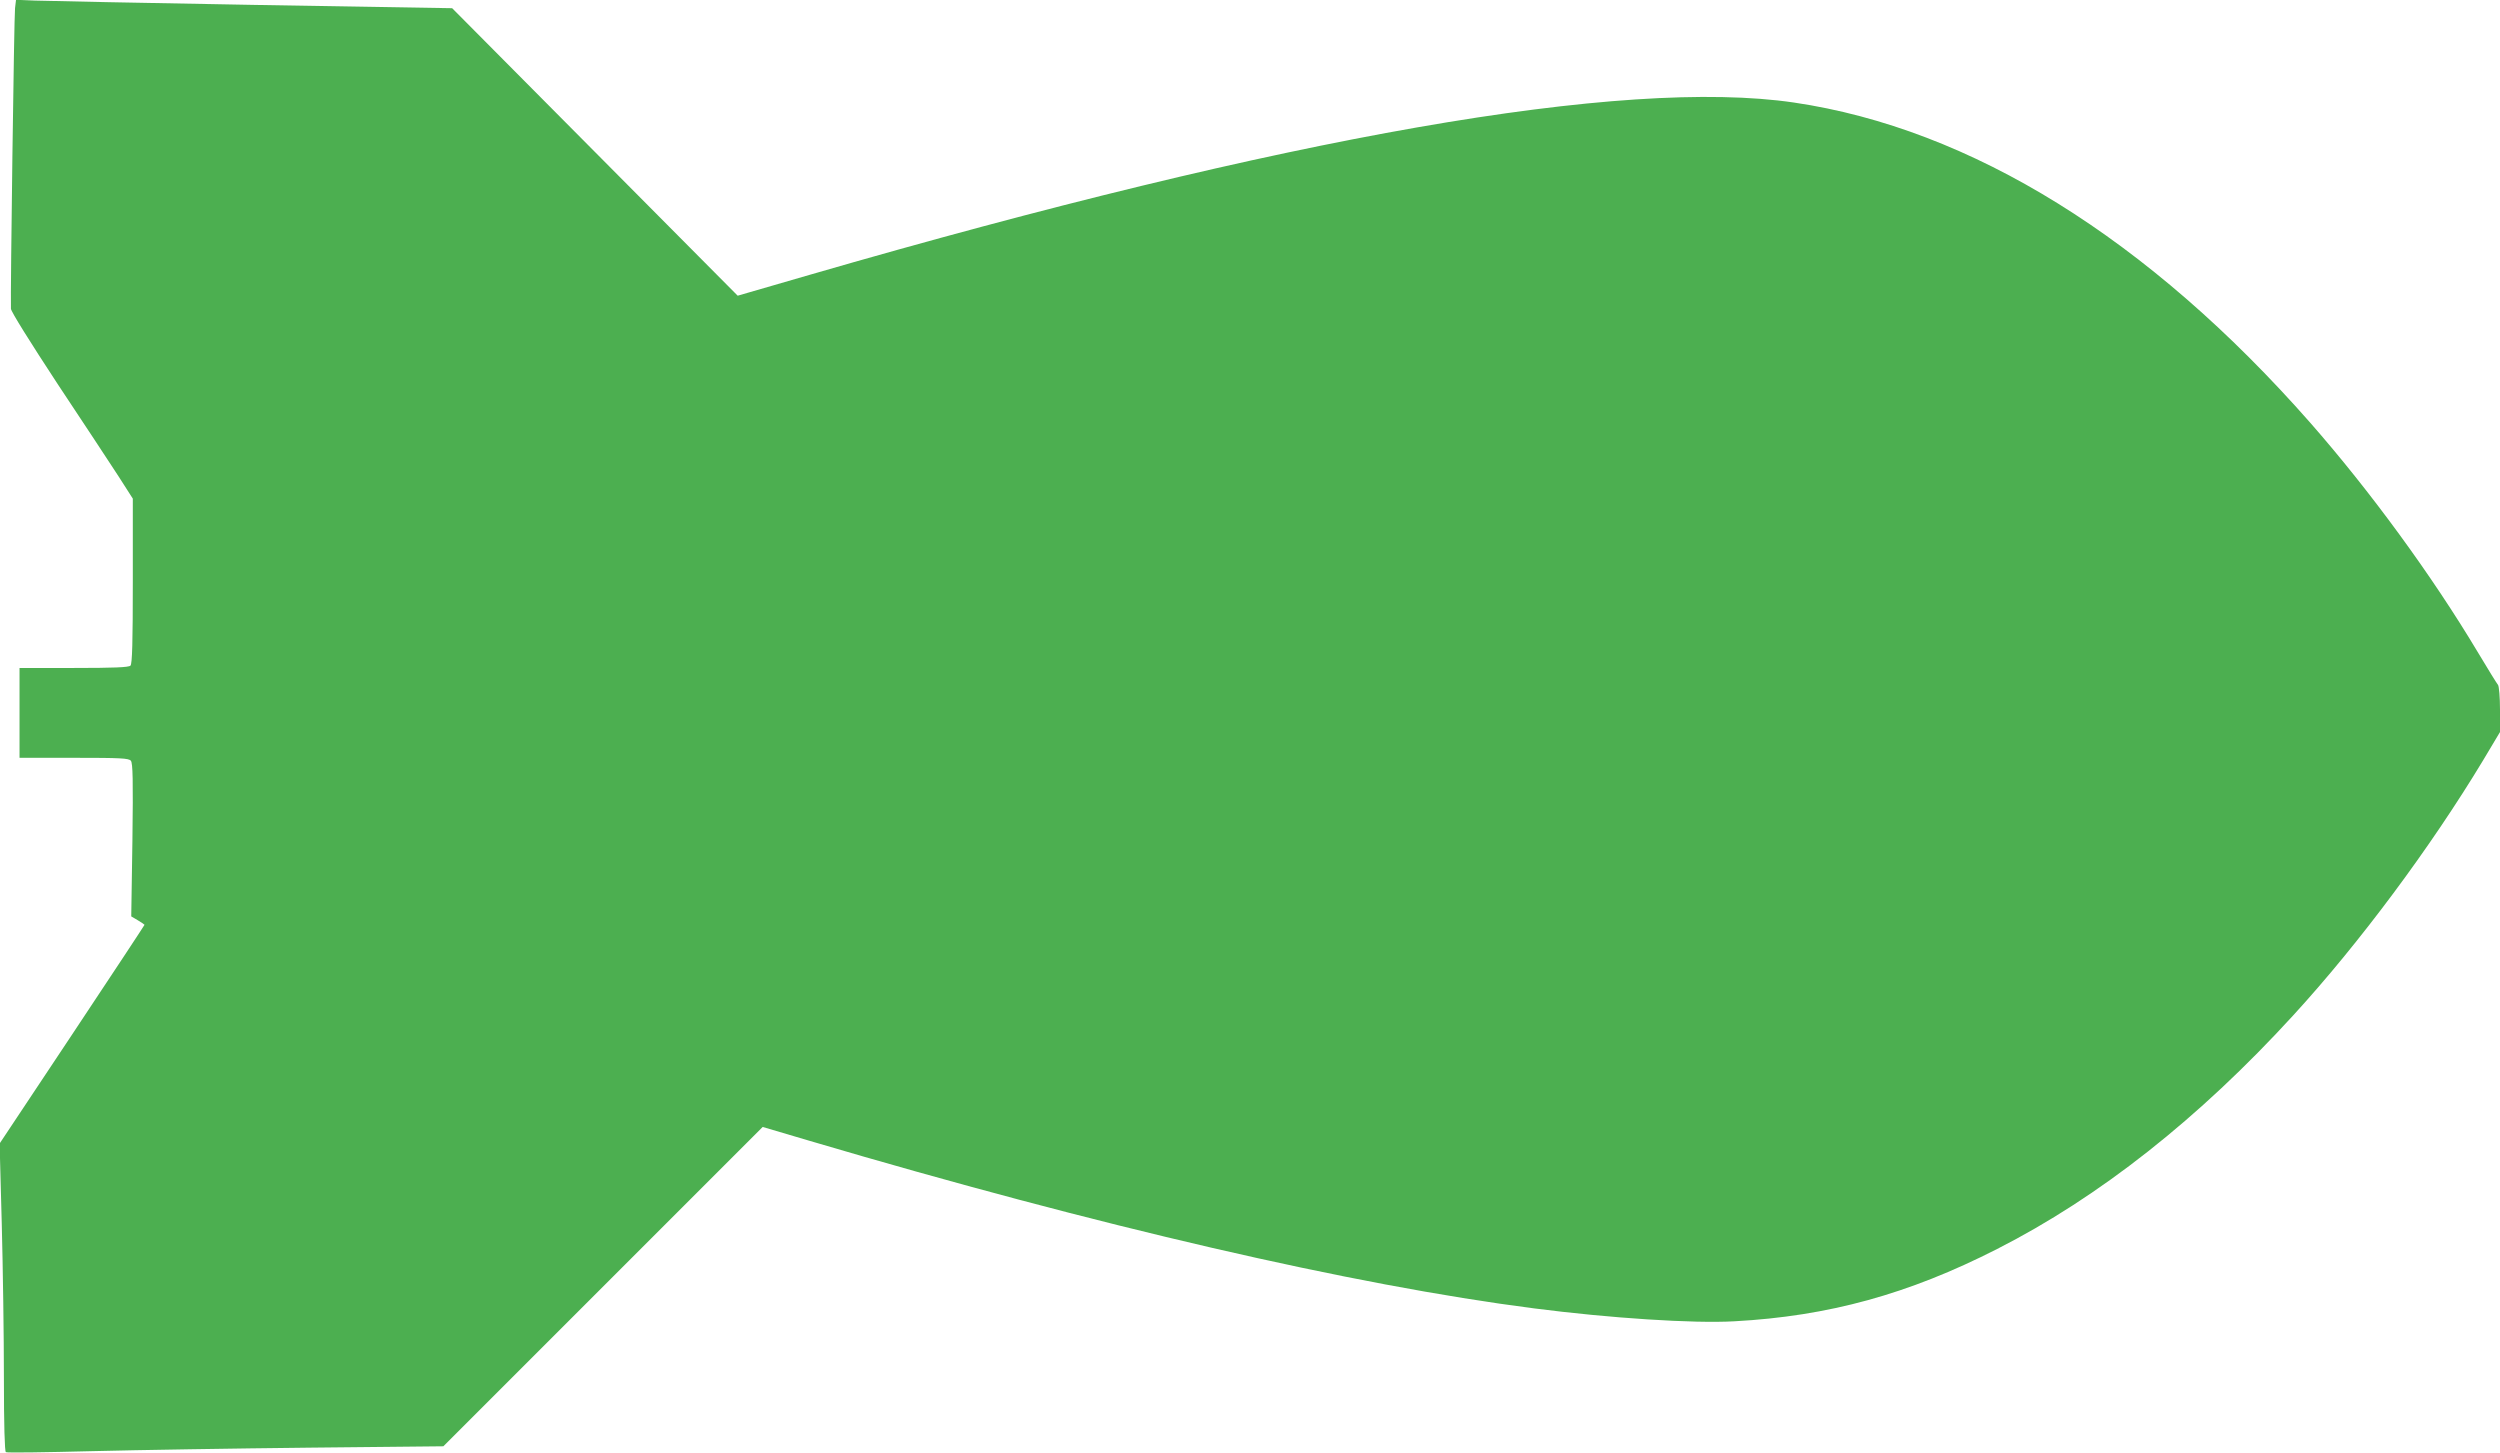
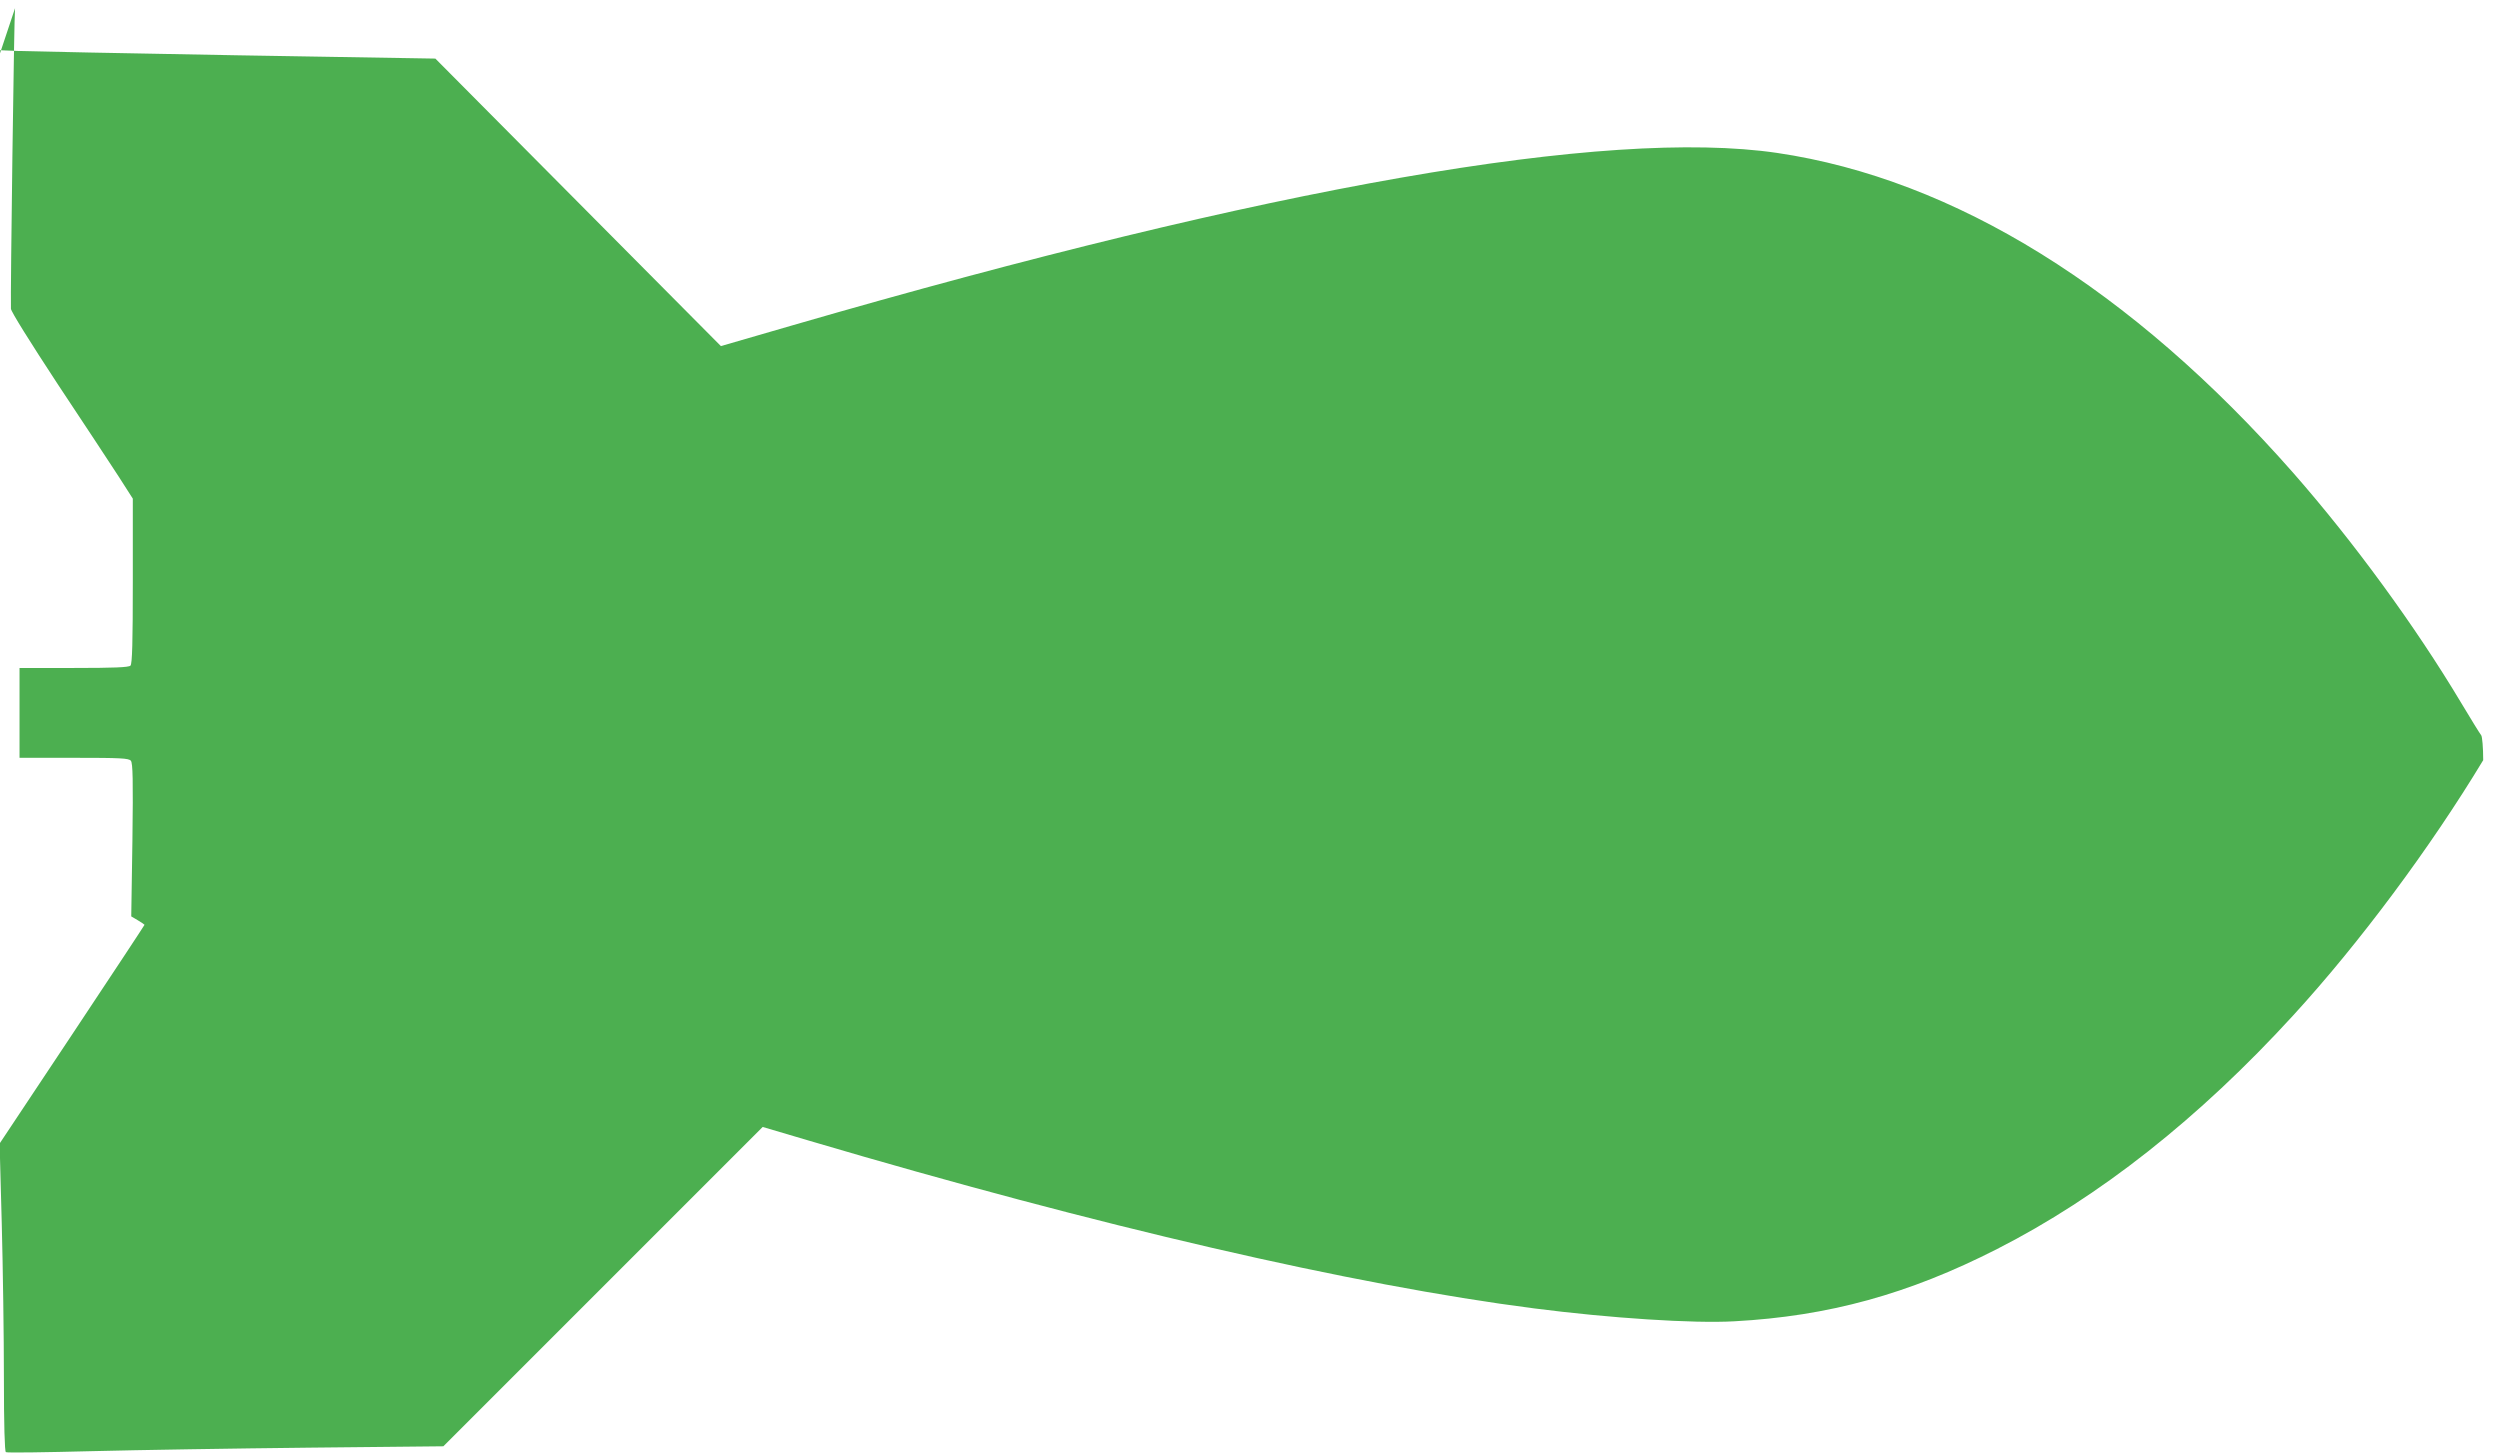
<svg xmlns="http://www.w3.org/2000/svg" version="1.0" width="1280pt" height="744pt" viewBox="0 0 1280 744" preserveAspectRatio="xMidYMid meet">
  <g transform="translate(0,744) scale(0.1,-0.1)" fill="#4caf50" stroke="none">
-     <path d="M77 7398 c-5 -37 -24 -1467 -21 -1539 1 -15 98 -170 239 -385 131 -197 271 -410 312 -473 l73 -114 0 -421 c0 -315 -3 -425 -12 -434 -9 -9 -87 -12 -290 -12 l-278 0 0 -230 0 -230 279 0 c238 0 280 -2 291 -15 10 -12 12 -99 8 -406 l-6 -391 34 -20 c19 -11 34 -22 34 -23 0 -2 -167 -255 -371 -562 l-371 -558 11 -410 c6 -226 11 -580 11 -787 0 -246 4 -379 10 -383 6 -4 203 -1 438 5 235 6 736 14 1115 18 l687 7 818 818 817 817 240 -71 c1479 -437 2783 -739 3710 -858 387 -50 817 -78 1025 -66 481 26 892 139 1345 370 523 266 1033 668 1516 1196 339 370 704 861 973 1307 l86 144 0 114 c0 64 -5 120 -10 127 -6 7 -53 83 -105 170 -232 388 -549 822 -856 1172 -829 943 -1737 1506 -2644 1640 -870 128 -2593 -173 -5039 -882 l-369 -107 -731 736 -731 736 -1020 17 c-561 10 -1063 20 -1116 22 l-97 4 -5 -43z" />
+     <path d="M77 7398 c-5 -37 -24 -1467 -21 -1539 1 -15 98 -170 239 -385 131 -197 271 -410 312 -473 l73 -114 0 -421 c0 -315 -3 -425 -12 -434 -9 -9 -87 -12 -290 -12 l-278 0 0 -230 0 -230 279 0 c238 0 280 -2 291 -15 10 -12 12 -99 8 -406 l-6 -391 34 -20 c19 -11 34 -22 34 -23 0 -2 -167 -255 -371 -562 l-371 -558 11 -410 c6 -226 11 -580 11 -787 0 -246 4 -379 10 -383 6 -4 203 -1 438 5 235 6 736 14 1115 18 l687 7 818 818 817 817 240 -71 c1479 -437 2783 -739 3710 -858 387 -50 817 -78 1025 -66 481 26 892 139 1345 370 523 266 1033 668 1516 1196 339 370 704 861 973 1307 c0 64 -5 120 -10 127 -6 7 -53 83 -105 170 -232 388 -549 822 -856 1172 -829 943 -1737 1506 -2644 1640 -870 128 -2593 -173 -5039 -882 l-369 -107 -731 736 -731 736 -1020 17 c-561 10 -1063 20 -1116 22 l-97 4 -5 -43z" />
  </g>
</svg>